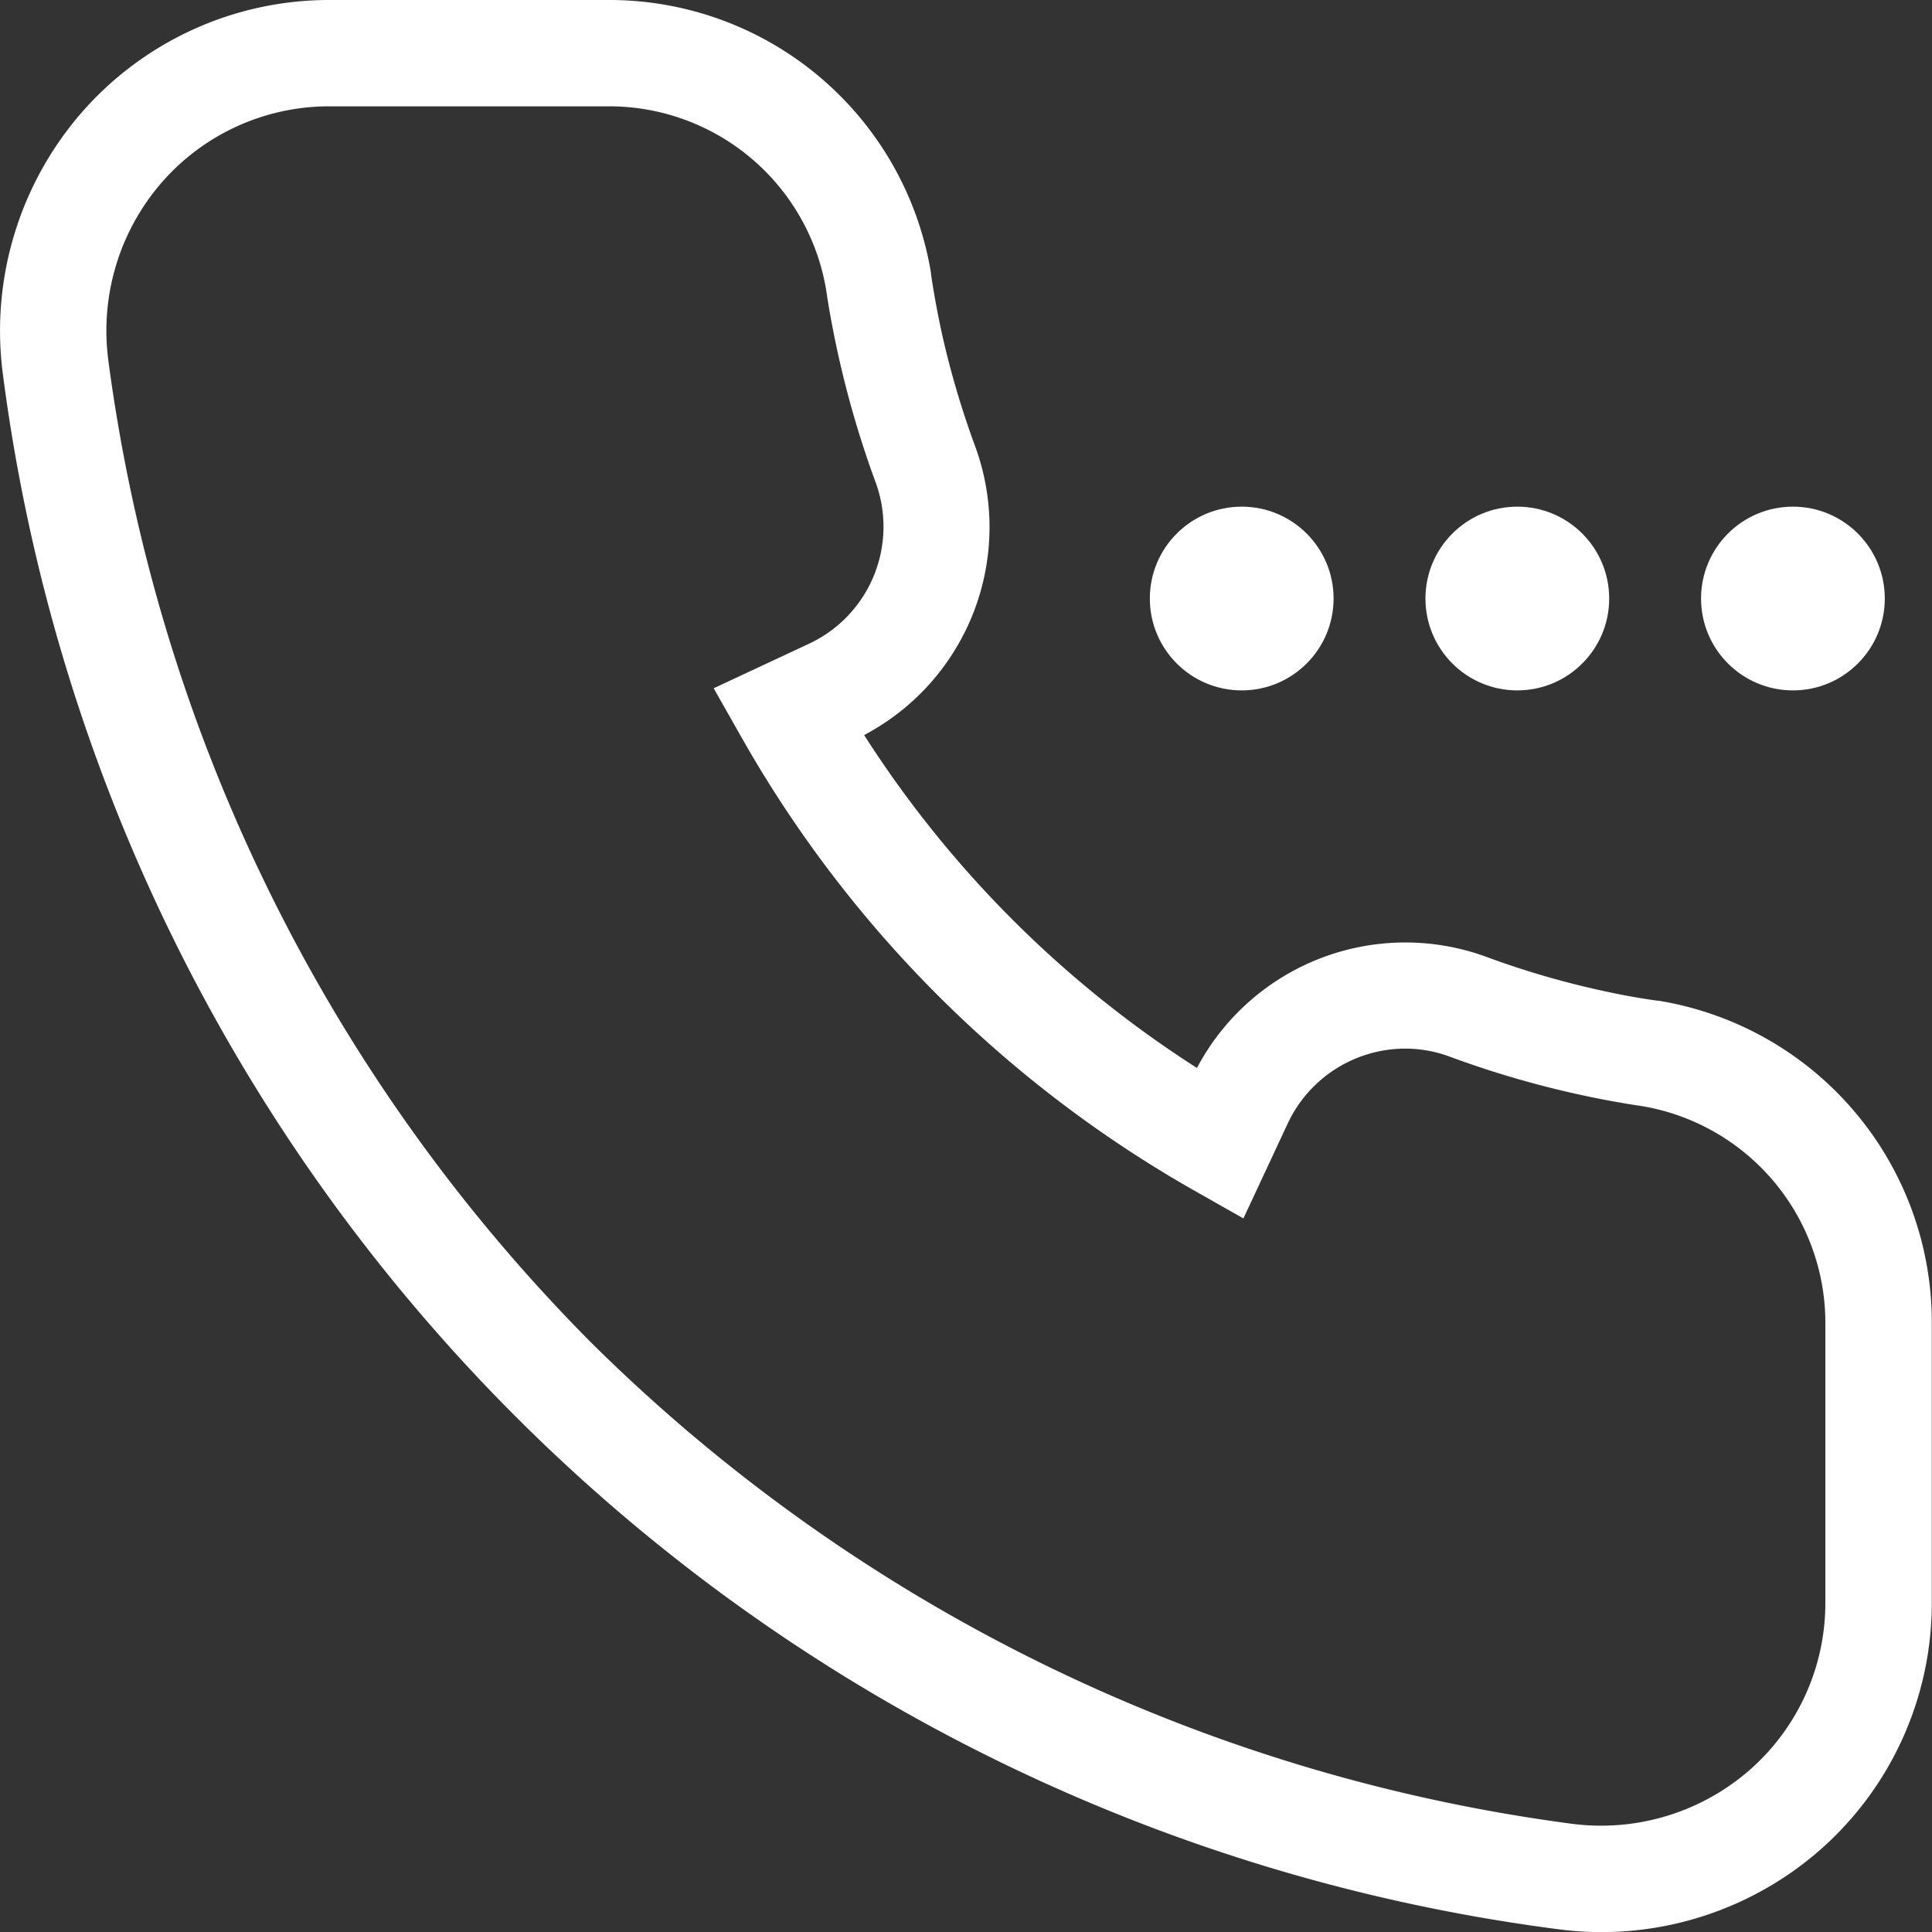
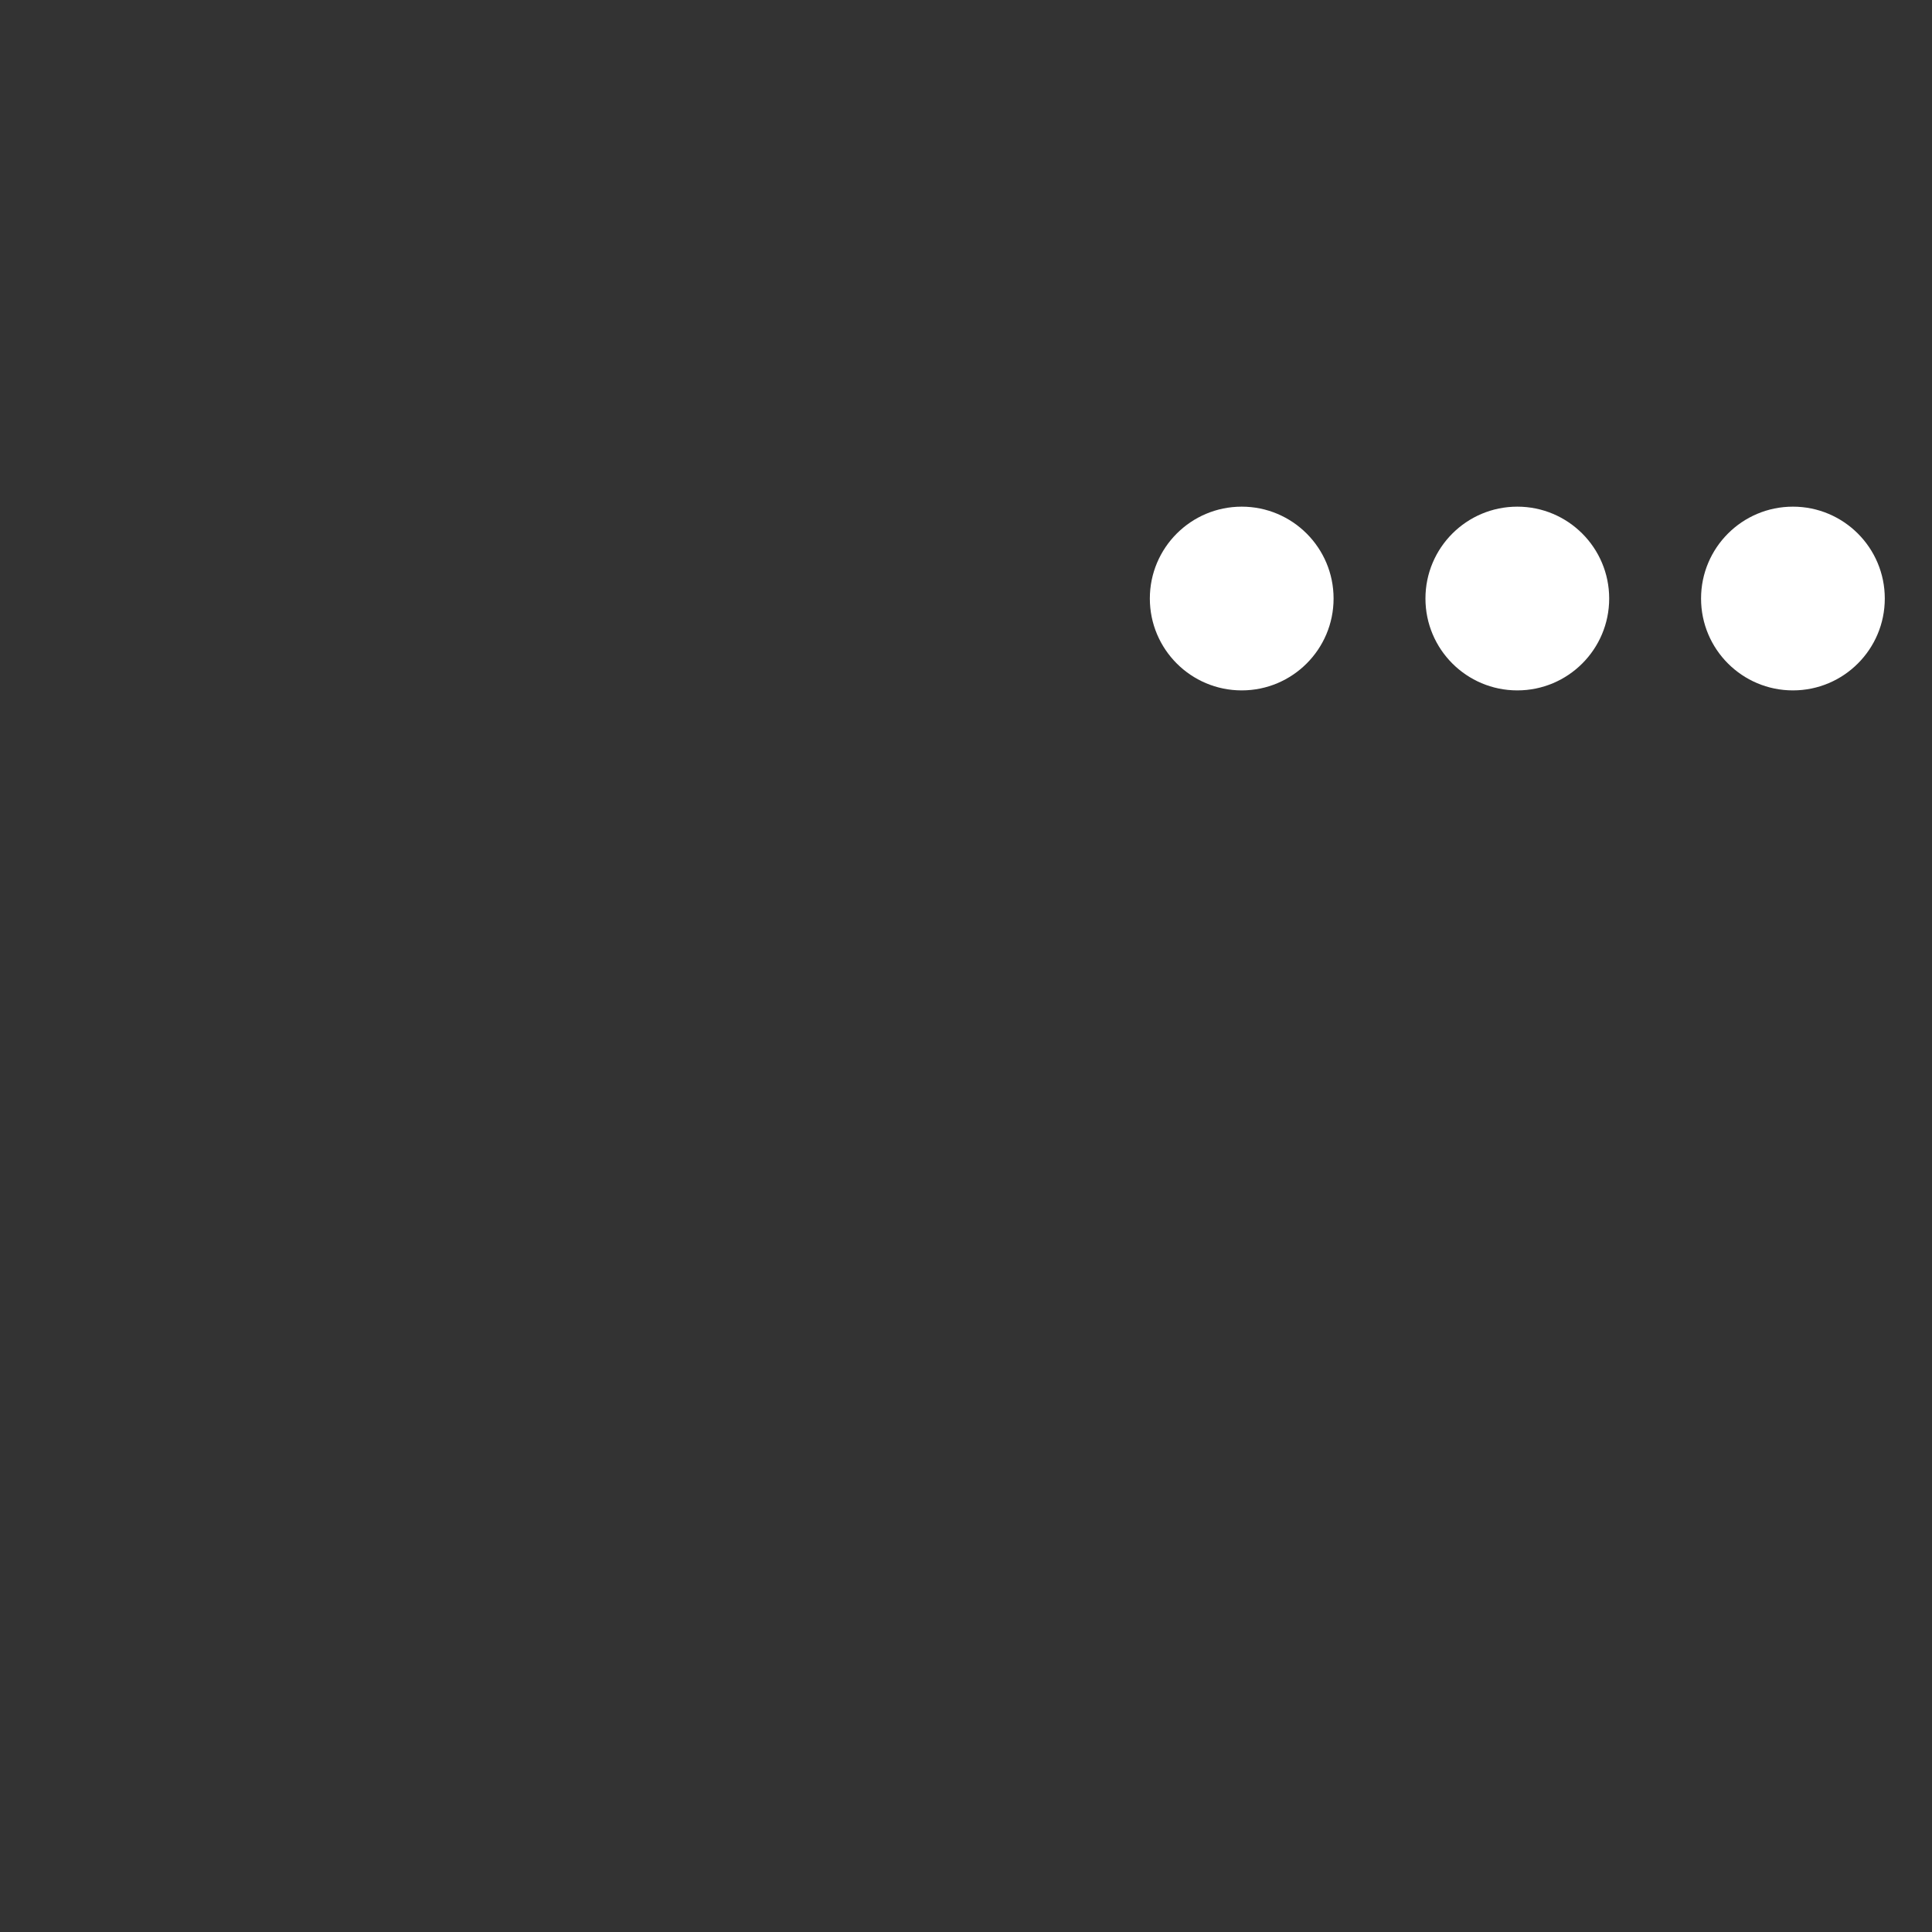
<svg xmlns="http://www.w3.org/2000/svg" width="18.17" height="18.171" viewBox="0 0 18.17 18.171">
  <rect x="0" y="0" width="18.17" height="18.171" fill="#333333" stroke="none" />
  <g id="call" transform="translate(-1.032 -1.564)">
-     <path id="Path_383" data-name="Path 383" d="M16.092,19.235a2.635,2.635,0,0,1-.335-.022,16.5,16.5,0,0,1-9.526-4.676A16.5,16.5,0,0,1,1.554,5.01a2.627,2.627,0,0,1,.631-2.069,2.588,2.588,0,0,1,1.942-.878H6.741A2.576,2.576,0,0,1,9.295,4.216c.029.2.065.389.108.583a8.784,8.784,0,0,0,.334,1.135,1.721,1.721,0,0,1-.9,2.143l-.394.184a10.8,10.8,0,0,0,4.059,4.06l.185-.4a1.718,1.718,0,0,1,2.145-.9,8.582,8.582,0,0,0,1.135.334q.289.065.582.108A2.576,2.576,0,0,1,18.7,14.025v2.616a2.588,2.588,0,0,1-.877,1.941A2.622,2.622,0,0,1,16.092,19.235Z" fill="none" />
-     <path id="Path_383_-_Outline" data-name="Path 383 - Outline" d="M16.094,19.735h0a3.146,3.146,0,0,1-.4-.026A16.943,16.943,0,0,1,1.058,5.075a3.128,3.128,0,0,1,.751-2.463A3.089,3.089,0,0,1,4.126,1.564H6.754A3.066,3.066,0,0,1,9.788,4.133l0,.01c.026.177.059.356.1.547a8.313,8.313,0,0,0,.315,1.071A2.21,2.21,0,0,1,9.159,8.477a10.305,10.305,0,0,0,3.13,3.131A2.217,2.217,0,0,1,15,10.559a8.13,8.13,0,0,0,1.072.316c.181.041.364.075.546.1h.009A3.064,3.064,0,0,1,19.2,14.028v2.613a3.089,3.089,0,0,1-1.046,2.317A3.122,3.122,0,0,1,16.094,19.735ZM6.754,2.564H4.126a2.088,2.088,0,0,0-1.566.708,2.127,2.127,0,0,0-.51,1.674,16.087,16.087,0,0,0,4.535,9.238,16.086,16.086,0,0,0,9.236,4.533,2.142,2.142,0,0,0,.271.017l0,.5v-.5a2.122,2.122,0,0,0,1.4-.528,2.088,2.088,0,0,0,.707-1.566V14.025a2.068,2.068,0,0,0-1.729-2.059c-.205-.03-.411-.069-.613-.114a9.109,9.109,0,0,1-1.2-.354,1.208,1.208,0,0,0-.41-.072,1.222,1.222,0,0,0-1.106.708l-.415.889-.471-.267A11.305,11.305,0,0,1,8.011,8.508l-.267-.471.884-.413A1.215,1.215,0,0,0,9.267,6.1a9.294,9.294,0,0,1-.352-1.2c-.047-.214-.085-.415-.114-.615A2.069,2.069,0,0,0,6.754,2.564Z" fill="#fff" />
    <circle id="Ellipse_47" data-name="Ellipse 47" cx="0.864" cy="0.864" r="0.864" transform="translate(17.03 6.329)" fill="#fff" />
    <circle id="Ellipse_48" data-name="Ellipse 48" cx="0.864" cy="0.864" r="0.864" transform="translate(14.438 6.329)" fill="#fff" />
    <circle id="Ellipse_49" data-name="Ellipse 49" cx="0.864" cy="0.864" r="0.864" transform="translate(11.846 6.329)" fill="#fff" />
  </g>
</svg>